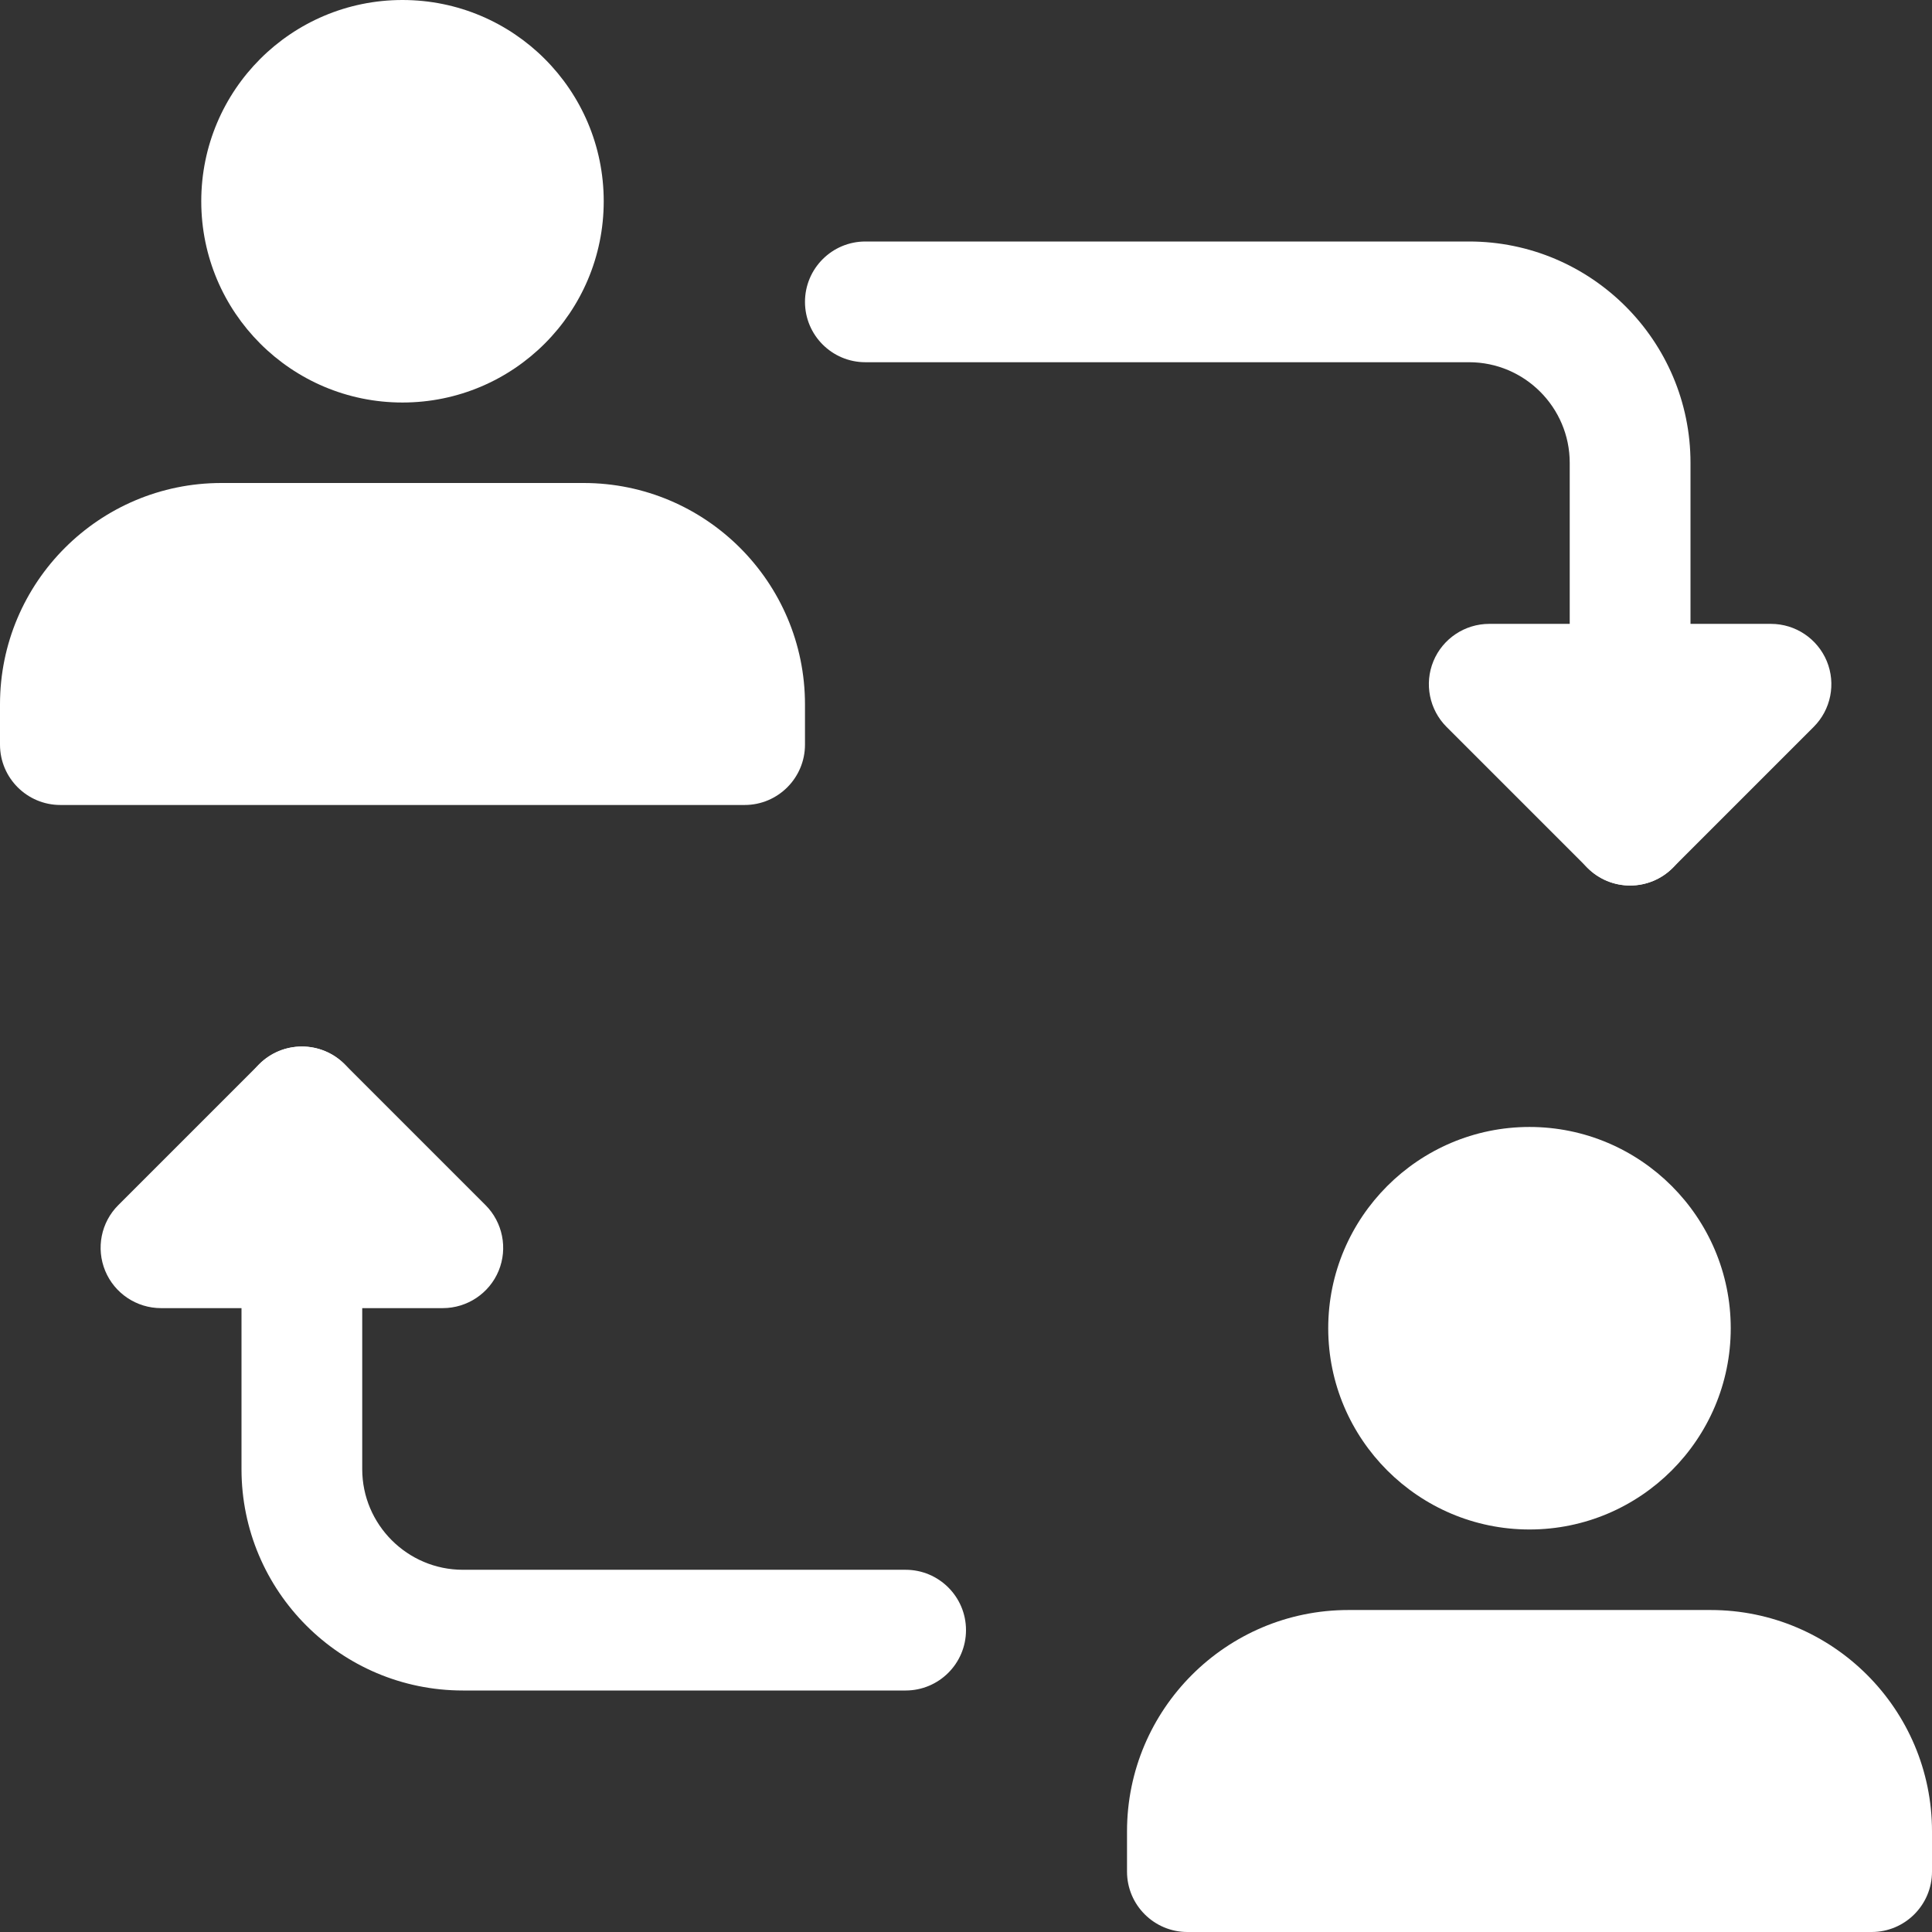
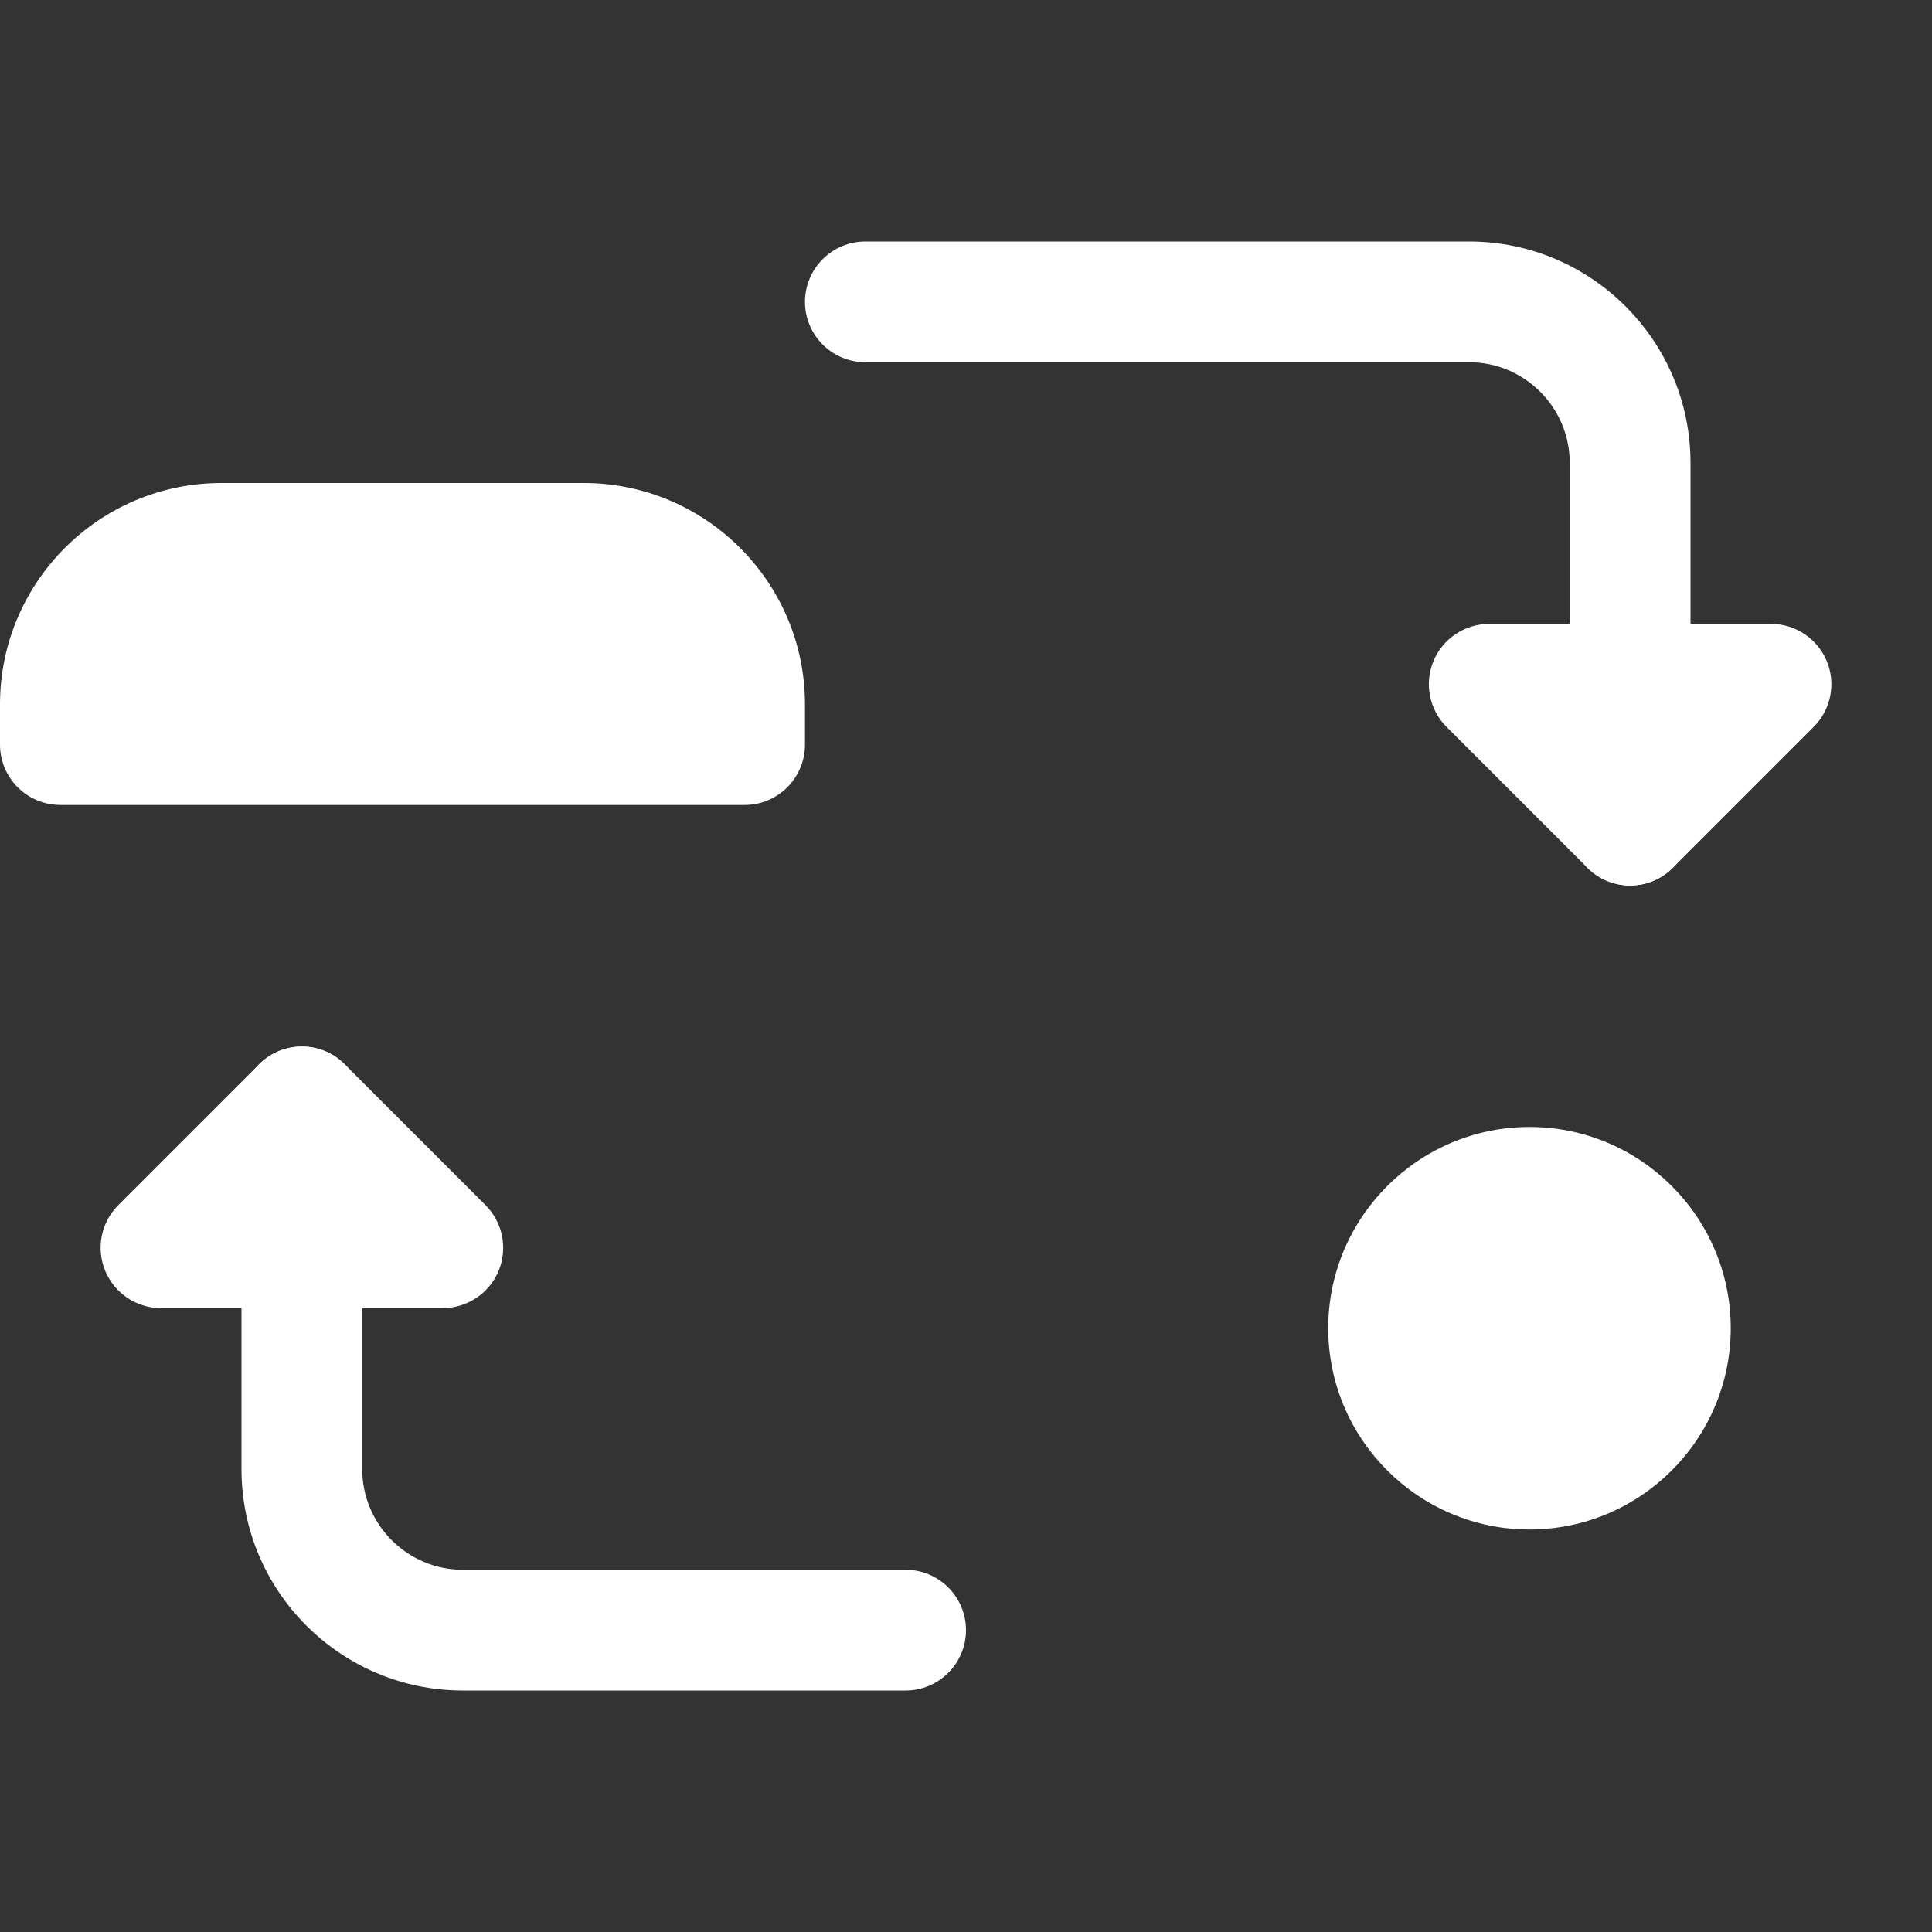
<svg xmlns="http://www.w3.org/2000/svg" width="35" height="35" viewBox="0 0 35 35" fill="none">
  <rect x="0" y="0" width="35" height="35" fill="#333333" stroke="none" />
  <g clip-path="url(#clip0)">
    <path d="M29.531 16.042C28.927 16.042 28.437 15.552 28.437 14.948V8.385C28.437 7.381 27.619 6.562 26.614 6.562H15.677C15.073 6.562 14.583 6.072 14.583 5.469C14.583 4.865 15.073 4.375 15.677 4.375H26.614C28.826 4.375 30.625 6.173 30.625 8.385V14.948C30.625 15.552 30.135 16.042 29.531 16.042Z" fill="white" />
    <path d="M29.531 16.042C29.251 16.042 28.971 15.935 28.758 15.721L26.206 13.169C25.894 12.857 25.799 12.386 25.968 11.977C26.137 11.569 26.537 11.302 26.979 11.302H32.083C32.525 11.302 32.924 11.569 33.094 11.977C33.263 12.386 33.169 12.857 32.856 13.169L30.304 15.721C30.091 15.935 29.811 16.042 29.531 16.042Z" fill="white" />
    <path d="M16.406 30.625H8.385C6.173 30.625 4.375 28.827 4.375 26.615V20.052C4.375 19.448 4.865 18.959 5.469 18.959C6.072 18.959 6.562 19.448 6.562 20.052V26.615C6.562 27.619 7.381 28.438 8.385 28.438H16.406C17.01 28.438 17.5 28.928 17.5 29.531C17.5 30.135 17.01 30.625 16.406 30.625Z" fill="white" />
    <path d="M8.021 23.698H2.917C2.475 23.698 2.075 23.431 1.906 23.023C1.737 22.614 1.83 22.143 2.144 21.831L4.696 19.279C5.123 18.852 5.816 18.852 6.243 19.279L8.795 21.831C9.107 22.143 9.202 22.614 9.033 23.023C8.864 23.431 8.463 23.698 8.021 23.698Z" fill="white" />
-     <path d="M7.291 7.292C9.305 7.292 10.937 5.659 10.937 3.646C10.937 1.632 9.305 0 7.291 0C5.278 0 3.646 1.632 3.646 3.646C3.646 5.659 5.278 7.292 7.291 7.292Z" fill="white" />
    <path d="M10.573 8.75H4.01C1.798 8.75 0 10.548 0 12.76V13.49C0 14.093 0.49 14.583 1.094 14.583H13.49C14.093 14.583 14.583 14.093 14.583 13.49V12.76C14.583 10.548 12.785 8.75 10.573 8.75Z" fill="white" />
    <path d="M27.708 27.708C25.699 27.708 24.062 26.072 24.062 24.062C24.062 22.053 25.699 20.416 27.708 20.416C29.718 20.416 31.354 22.053 31.354 24.062C31.354 26.072 29.718 27.708 27.708 27.708Z" fill="white" />
-     <path d="M33.907 35H21.511C20.907 35 20.417 34.51 20.417 33.906V33.177C20.417 30.965 22.215 29.167 24.427 29.167H30.99C33.202 29.167 35 30.965 35 33.177V33.906C35 34.51 34.51 35 33.907 35Z" fill="white" />
  </g>
  <defs>
    <clipPath id="clip0">
      <rect width="35" height="35" fill="white" />
    </clipPath>
  </defs>
</svg>